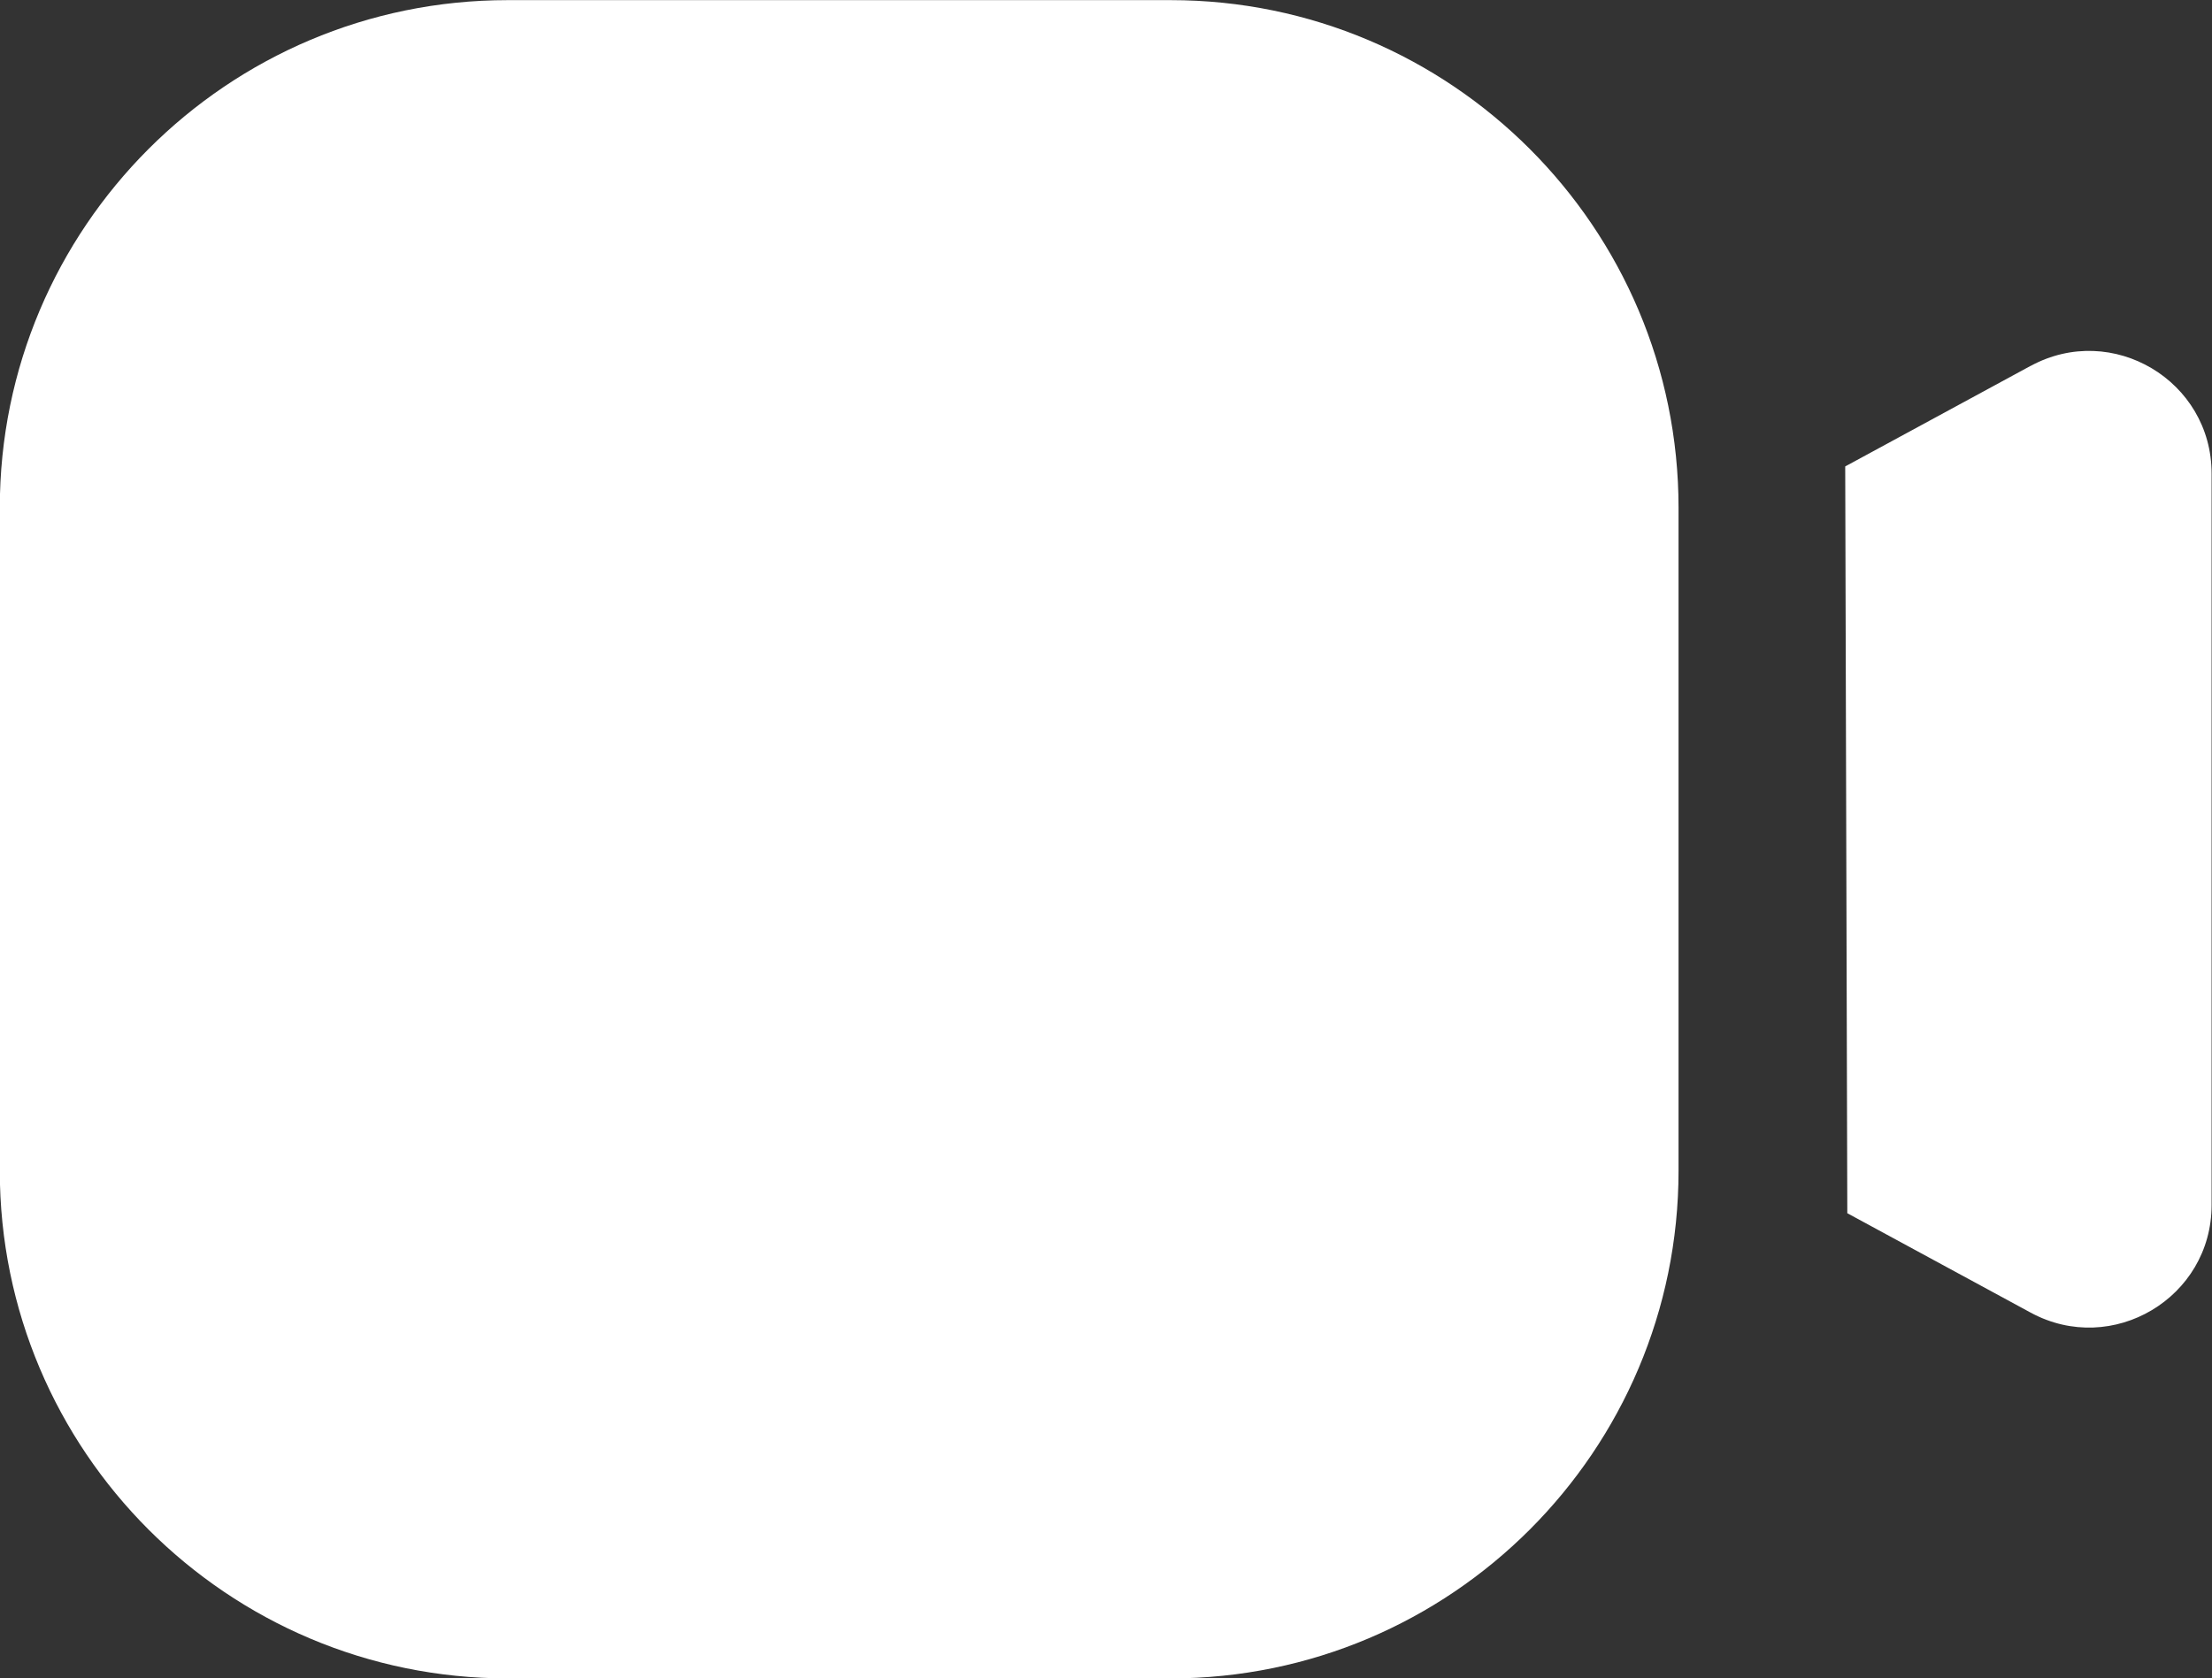
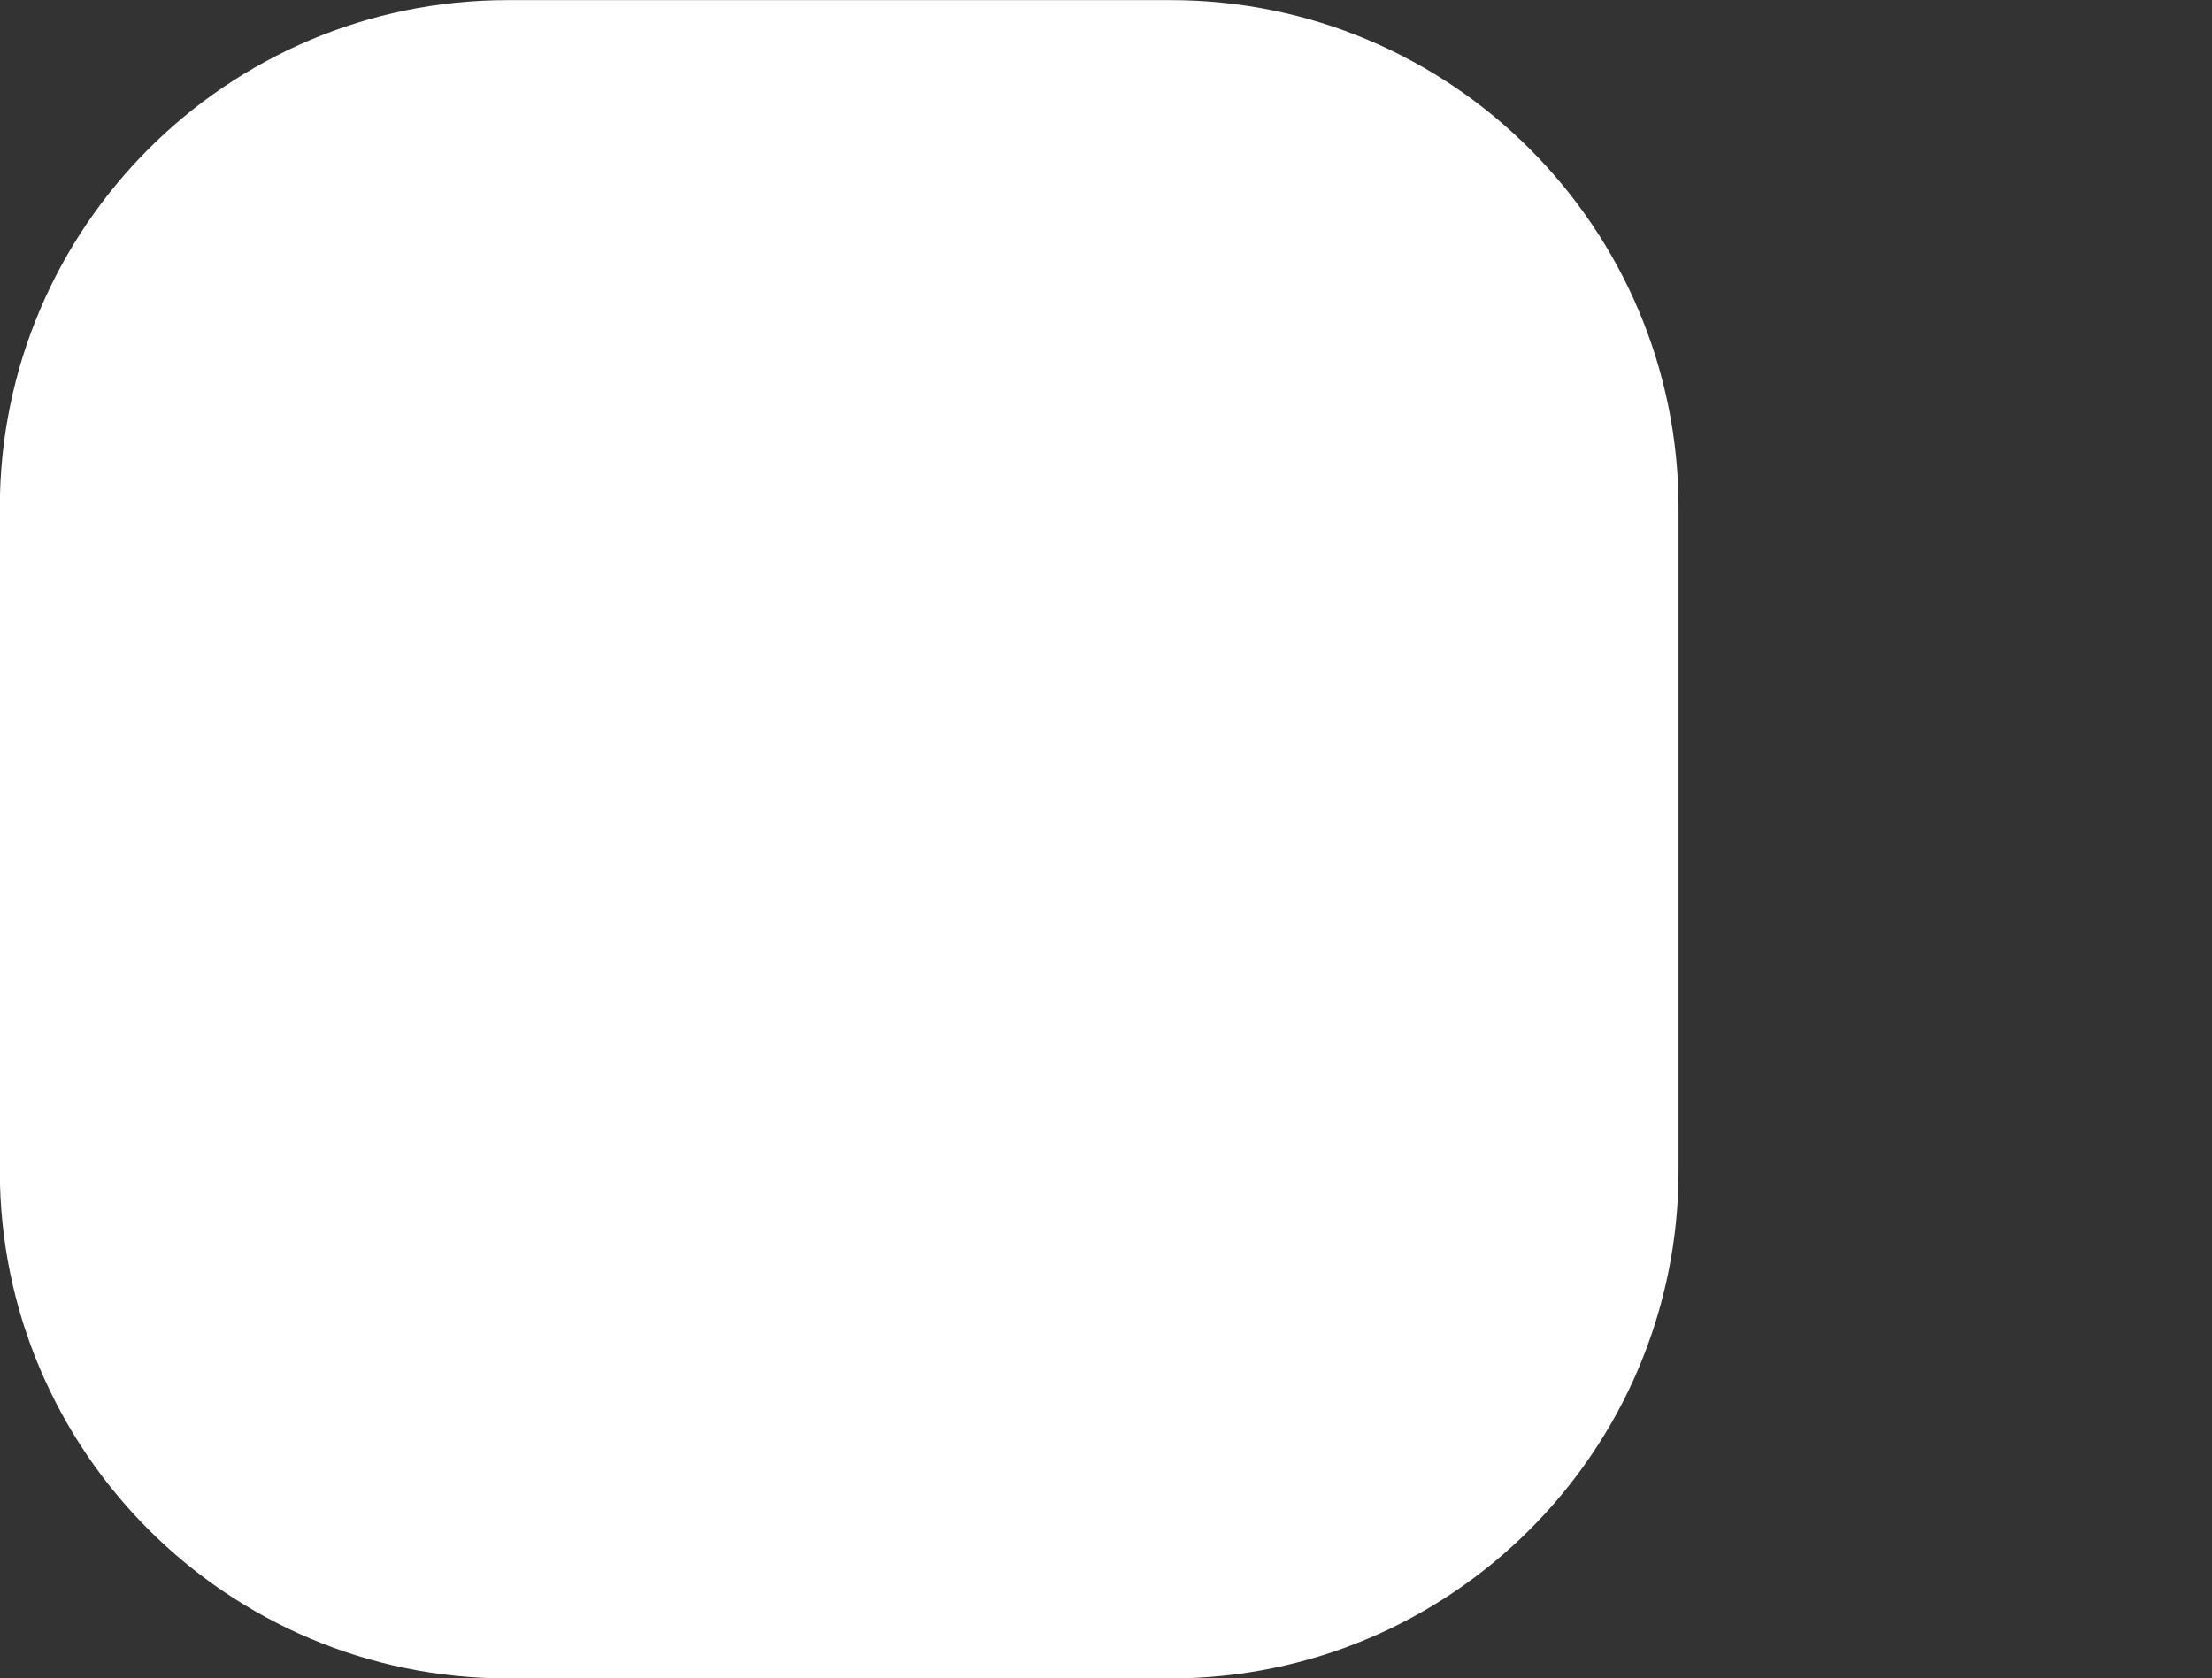
<svg xmlns="http://www.w3.org/2000/svg" fill="#000000" height="256.4" preserveAspectRatio="xMidYMid meet" version="1" viewBox="86.4 120.7 337.9 256.4" width="337.9" zoomAndPan="magnify">
  <rect x="86.4" y="120.7" width="337.9" height="256.4" fill="#333333" stroke="none" />
  <g id="change1_1">
    <path d="M163.95,120.72h101.28c42.82,0,77.58,34.76,77.58,77.58v101.28c0,42.82-34.76,77.58-77.58,77.58h-101.28c-42.82,0-77.58-34.76-77.58-77.58v-101.28c0-42.82,34.76-77.58,77.58-77.58Z" fill="#ffffff" />
  </g>
  <g id="change1_2">
-     <path d="M396.6,176.6l-28.33,15.37,.32,114.11,28.01,15.19c12.47,6.76,27.64-2.27,27.64-16.45v-111.76c0-14.19-15.17-23.22-27.64-16.45Z" fill="#ffffff" />
-   </g>
+     </g>
</svg>